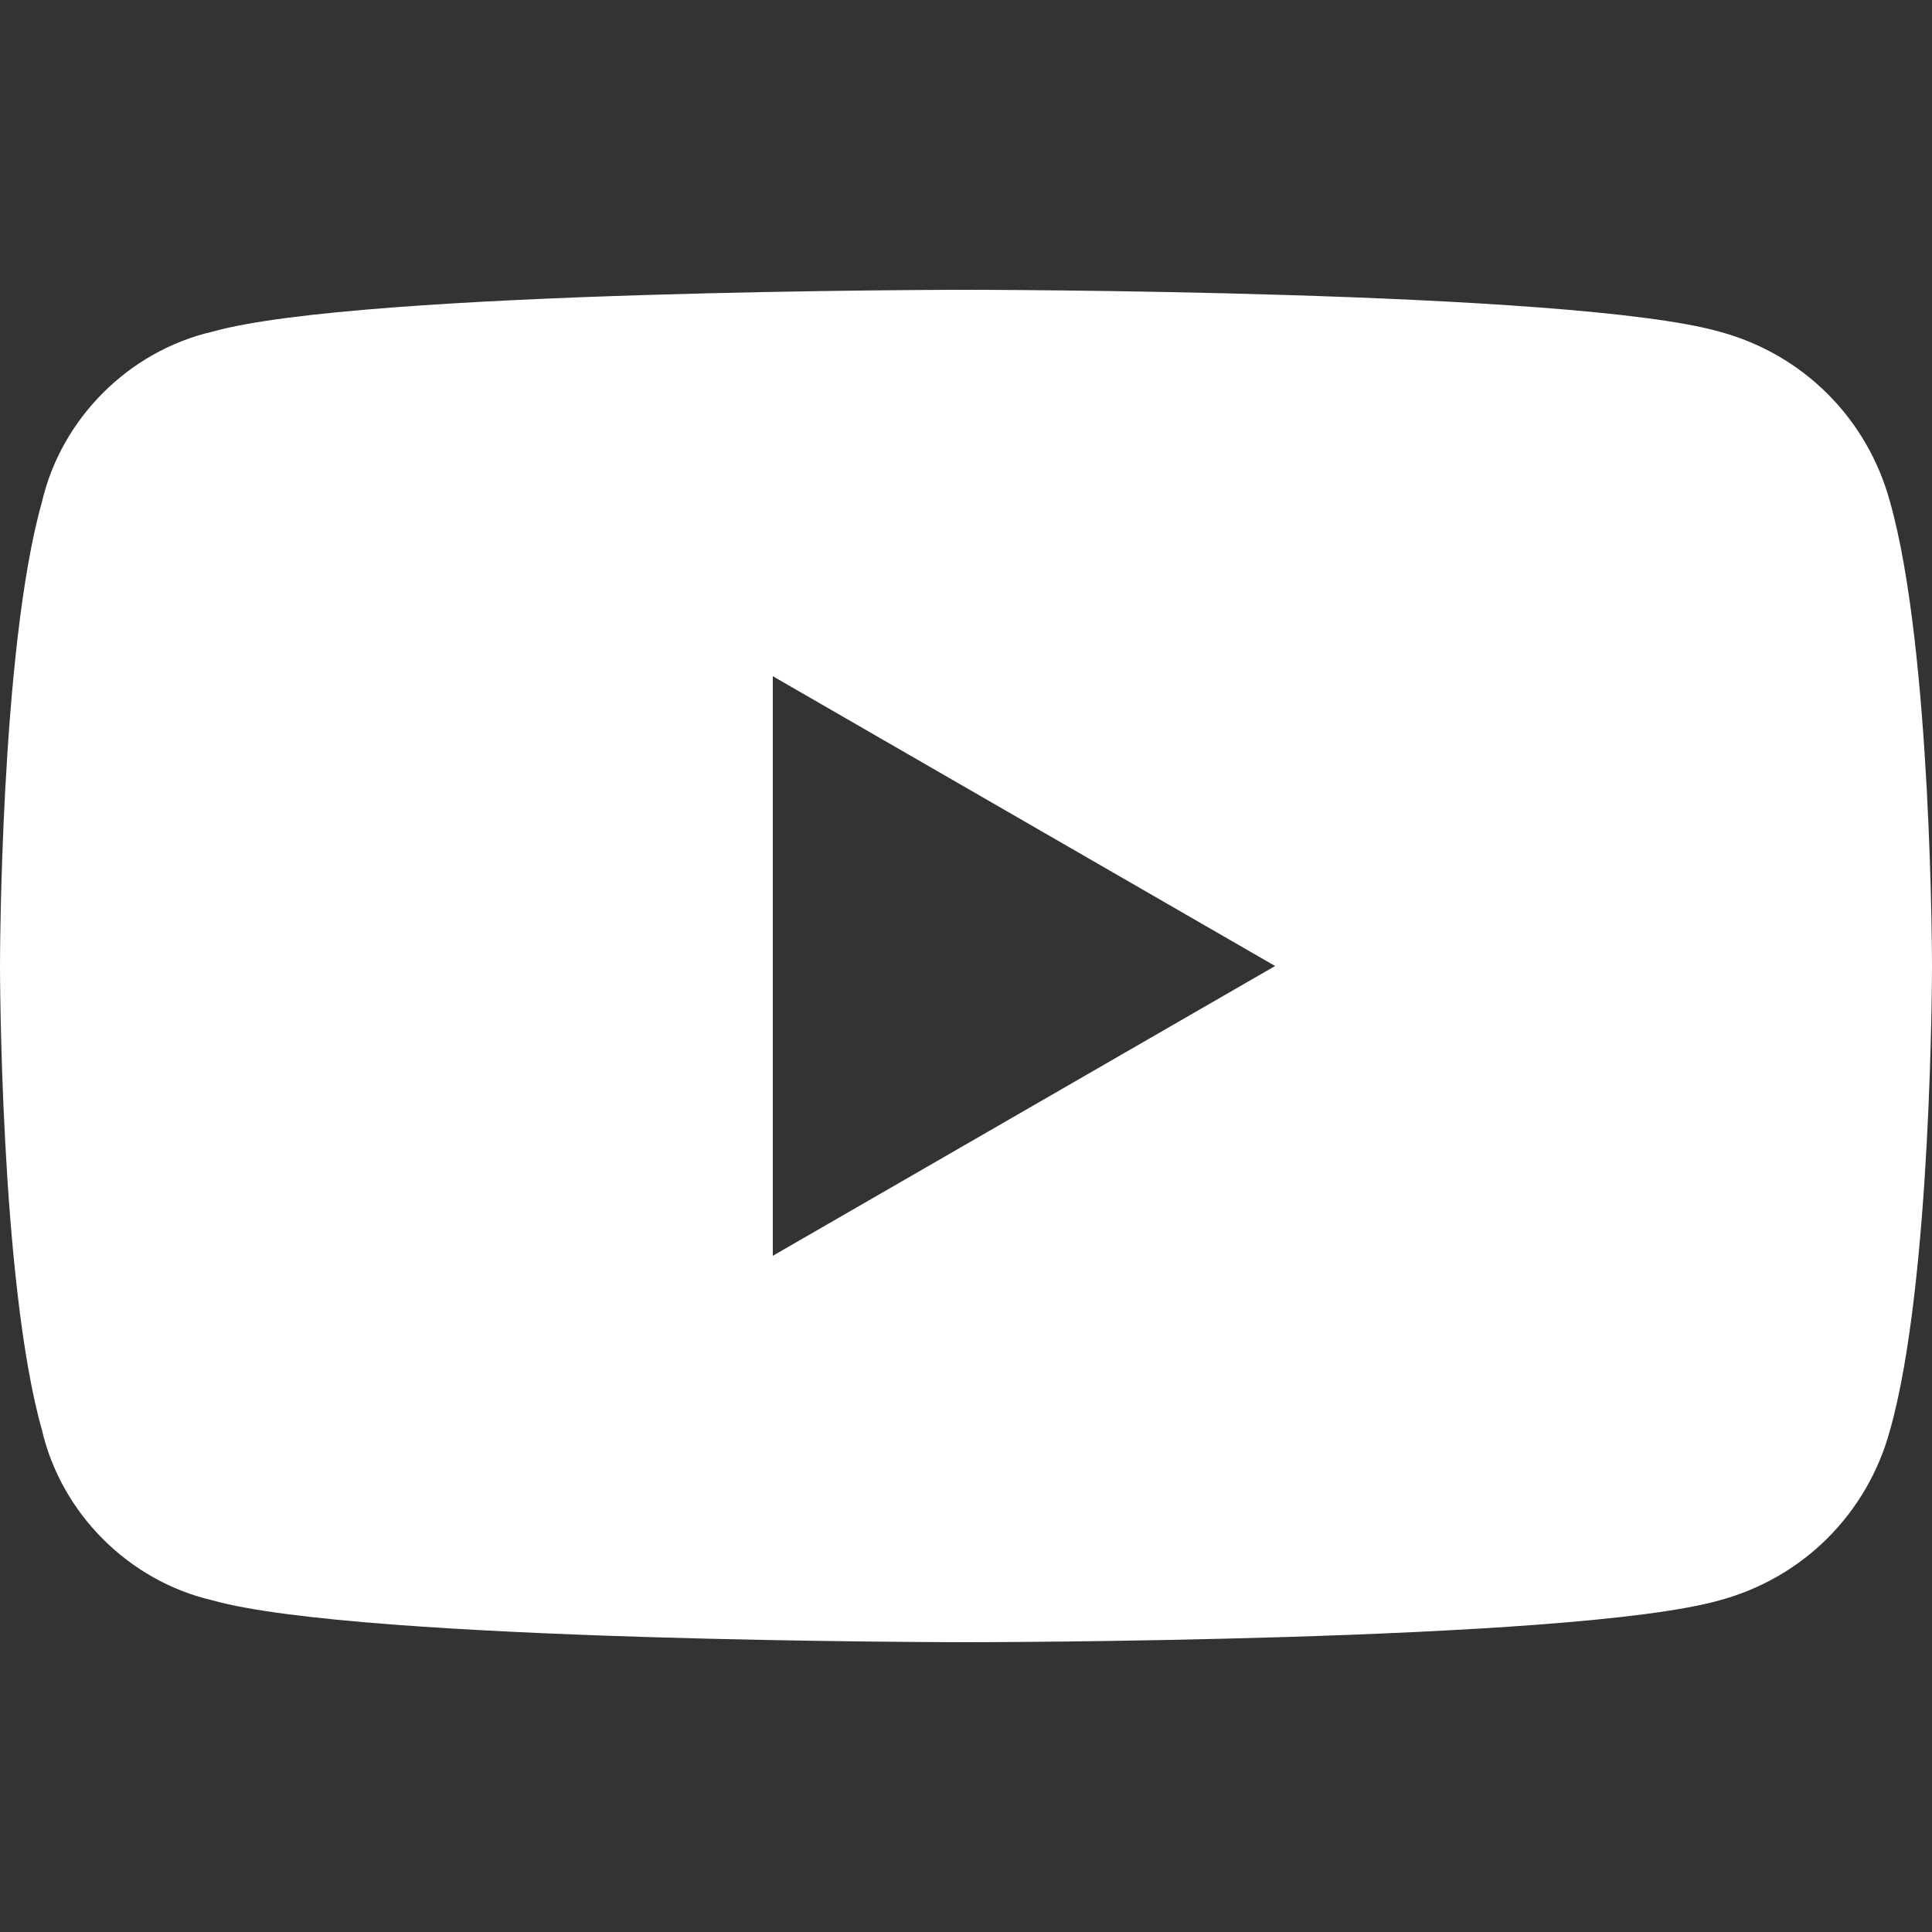
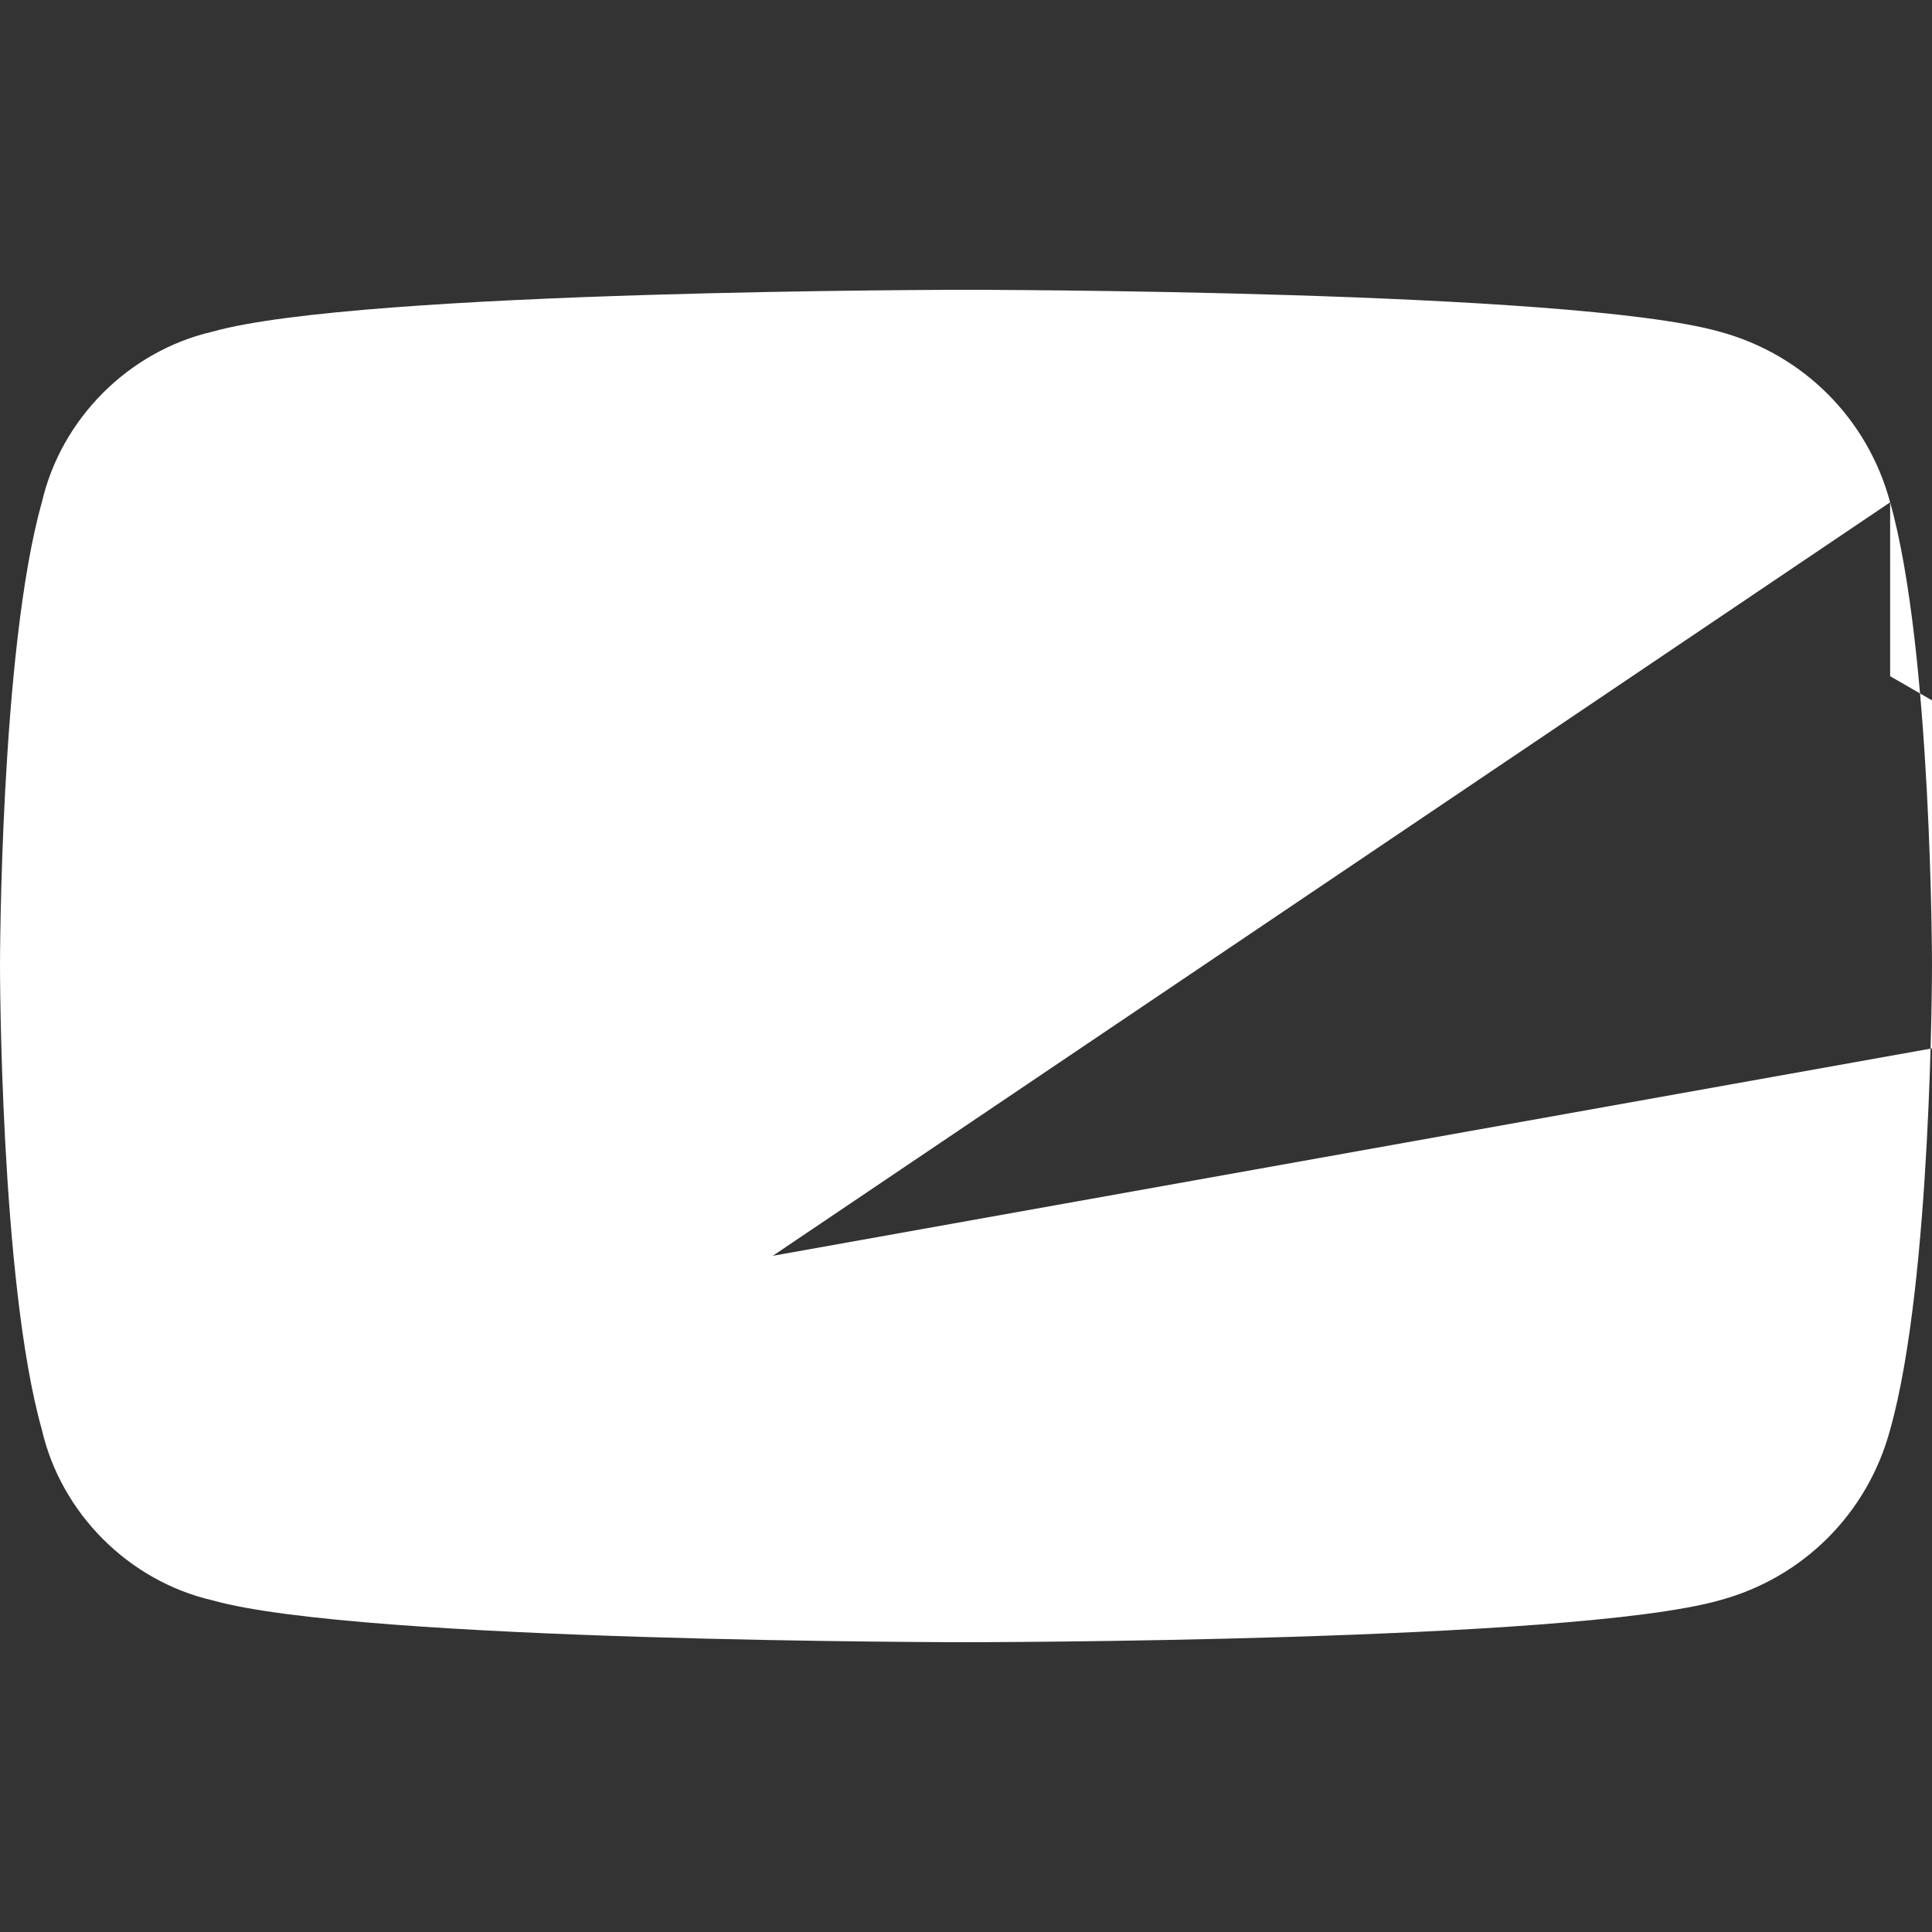
<svg xmlns="http://www.w3.org/2000/svg" version="1.1" id="Layer_1" x="0px" y="0px" viewBox="0 0 60 60" style="enable-background:new 0 0 60 60;" xml:space="preserve">
  <rect x="0" y="0" width="60" height="60" fill="#333333" stroke="none" />
  <style type="text/css">
	.st0{fill:#FFFFFF;}
</style>
-   <path class="st0" d="M58.7,15.6c-0.7-2.6-2.7-4.6-5.3-5.3C48.8,9,30,9,30,9S11.2,9,6.6,10.3C4,10.9,1.9,13,1.3,15.6  C0,20.2,0,30,0,30s0,9.8,1.3,14.4C1.9,47,4,49.1,6.6,49.7C11.2,51,30,51,30,51s18.8,0,23.4-1.3c2.6-0.7,4.6-2.7,5.3-5.3  C60,39.8,60,30,60,30S60,20.2,58.7,15.6L58.7,15.6z M24,39V21l15.6,9L24,39L24,39z" />
+   <path class="st0" d="M58.7,15.6c-0.7-2.6-2.7-4.6-5.3-5.3C48.8,9,30,9,30,9S11.2,9,6.6,10.3C4,10.9,1.9,13,1.3,15.6  C0,20.2,0,30,0,30s0,9.8,1.3,14.4C1.9,47,4,49.1,6.6,49.7C11.2,51,30,51,30,51s18.8,0,23.4-1.3c2.6-0.7,4.6-2.7,5.3-5.3  C60,39.8,60,30,60,30S60,20.2,58.7,15.6L58.7,15.6z V21l15.6,9L24,39L24,39z" />
</svg>